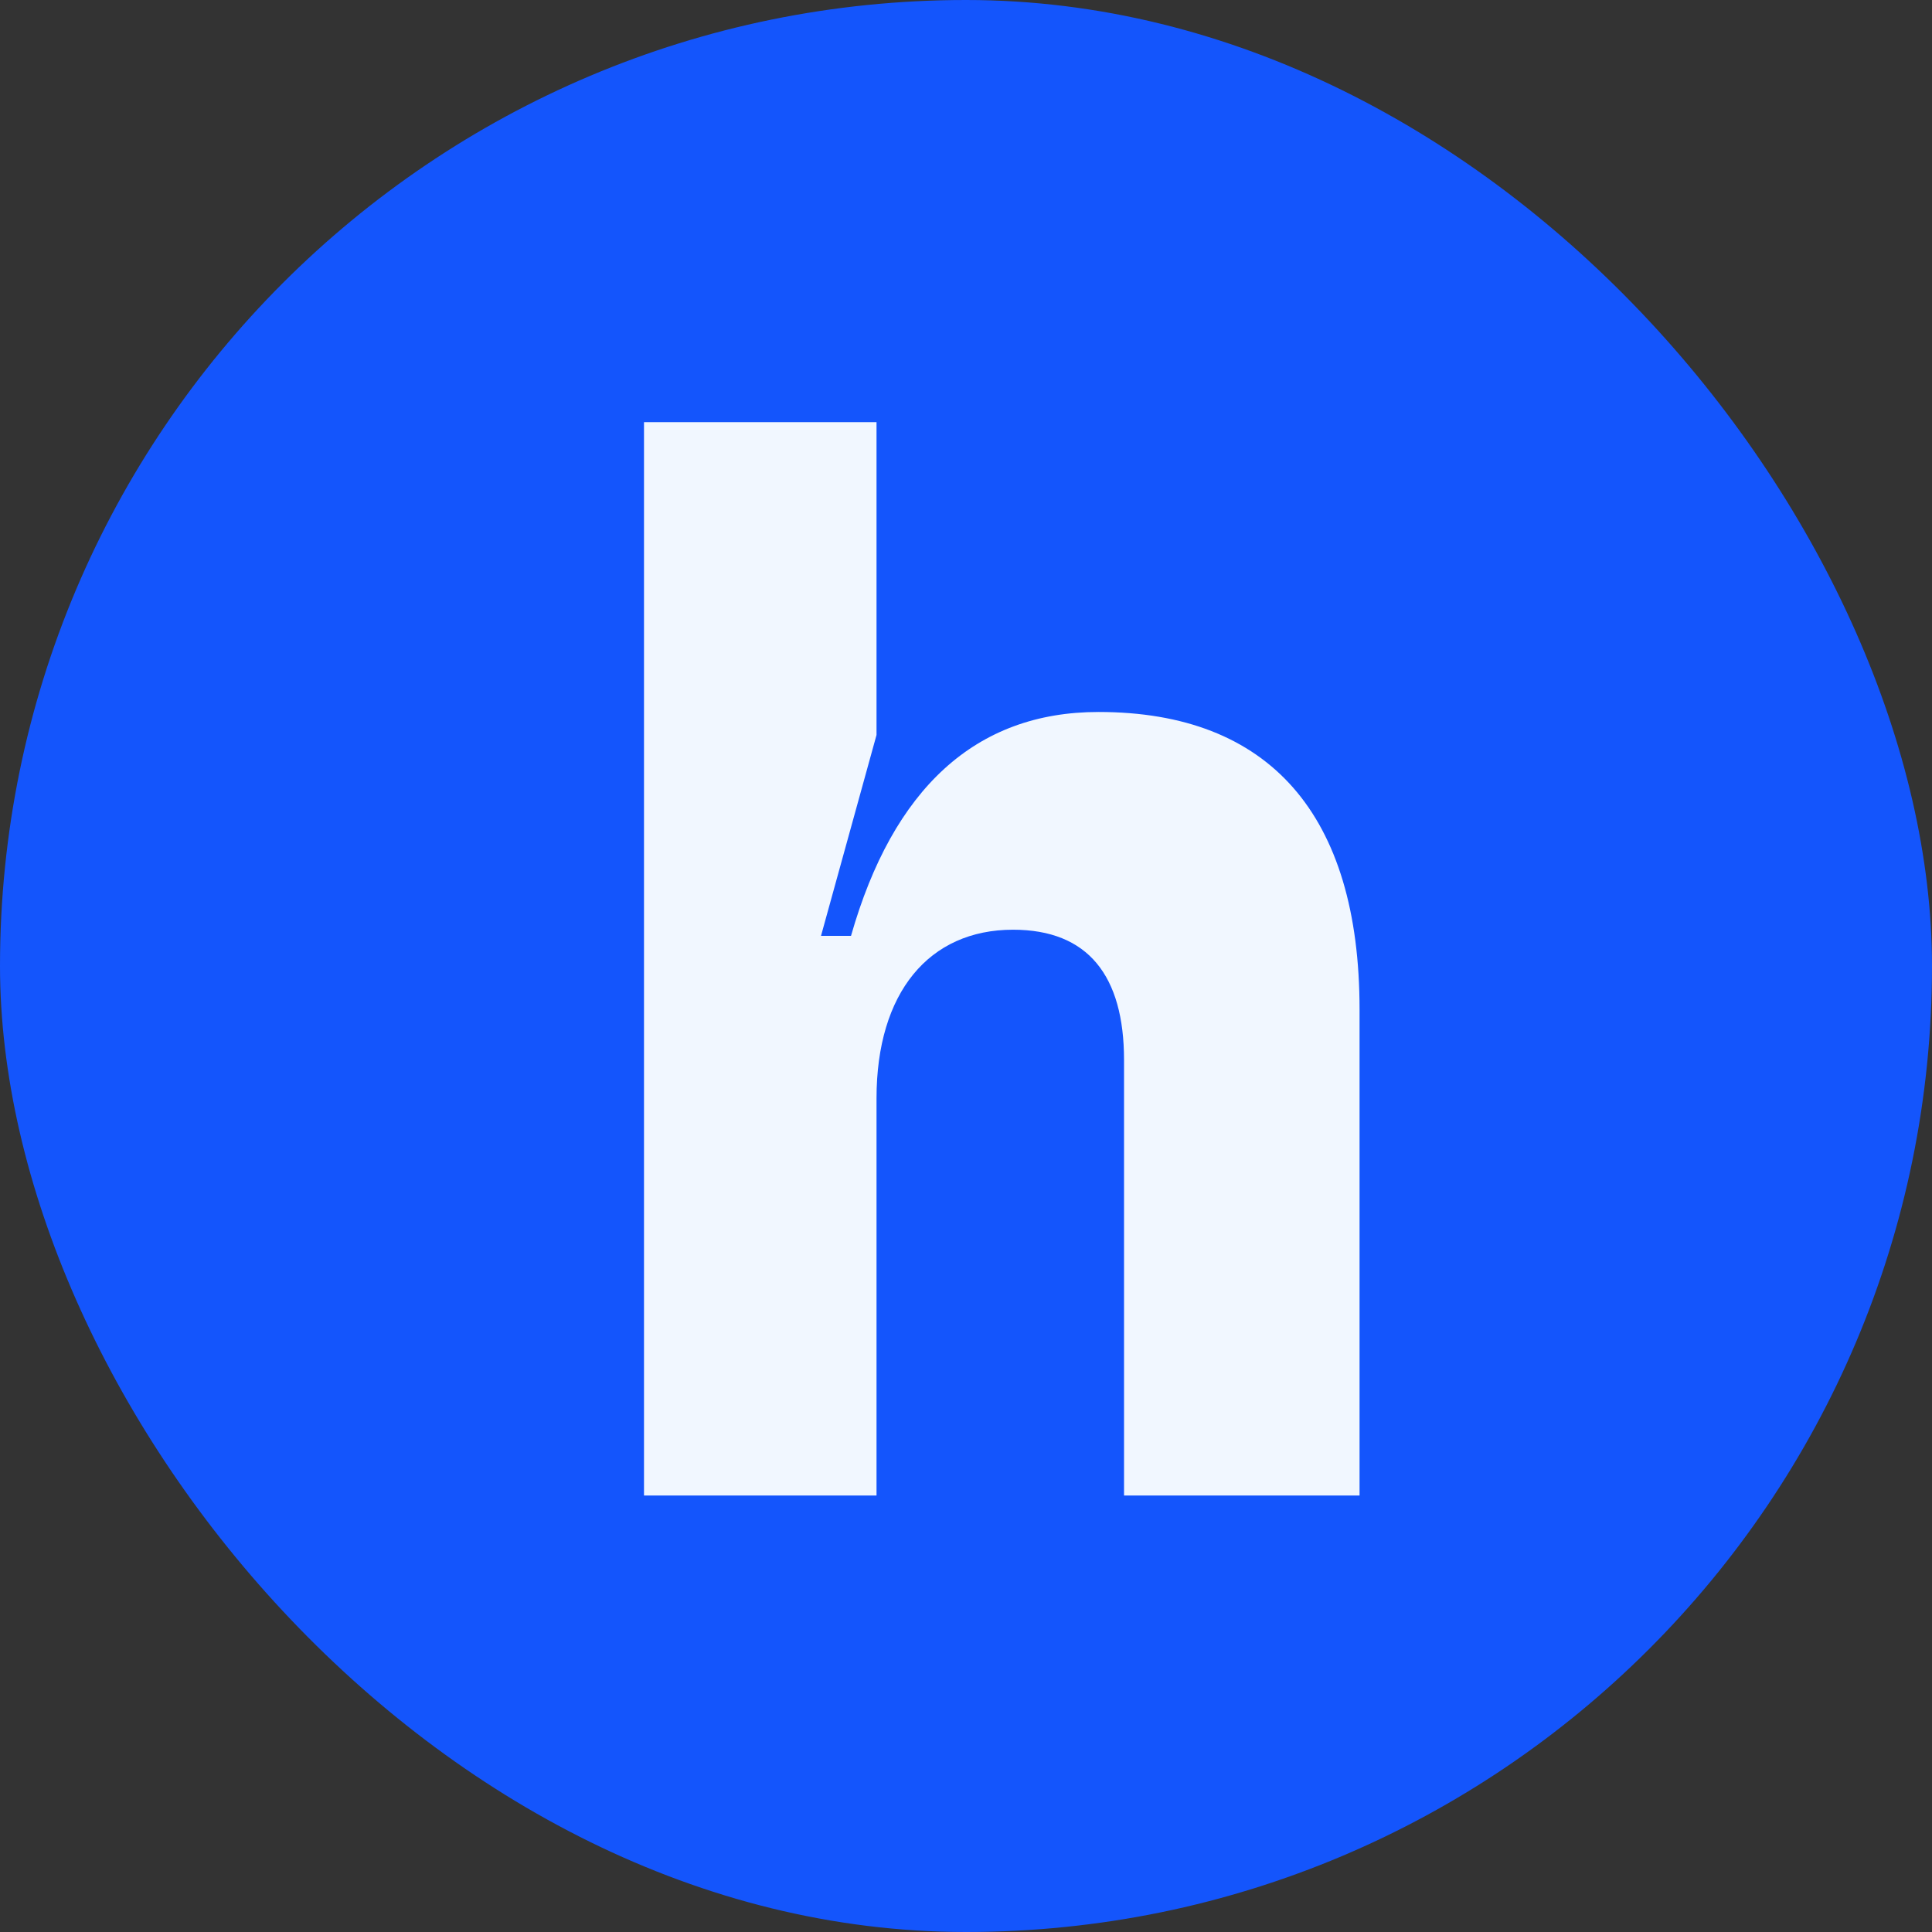
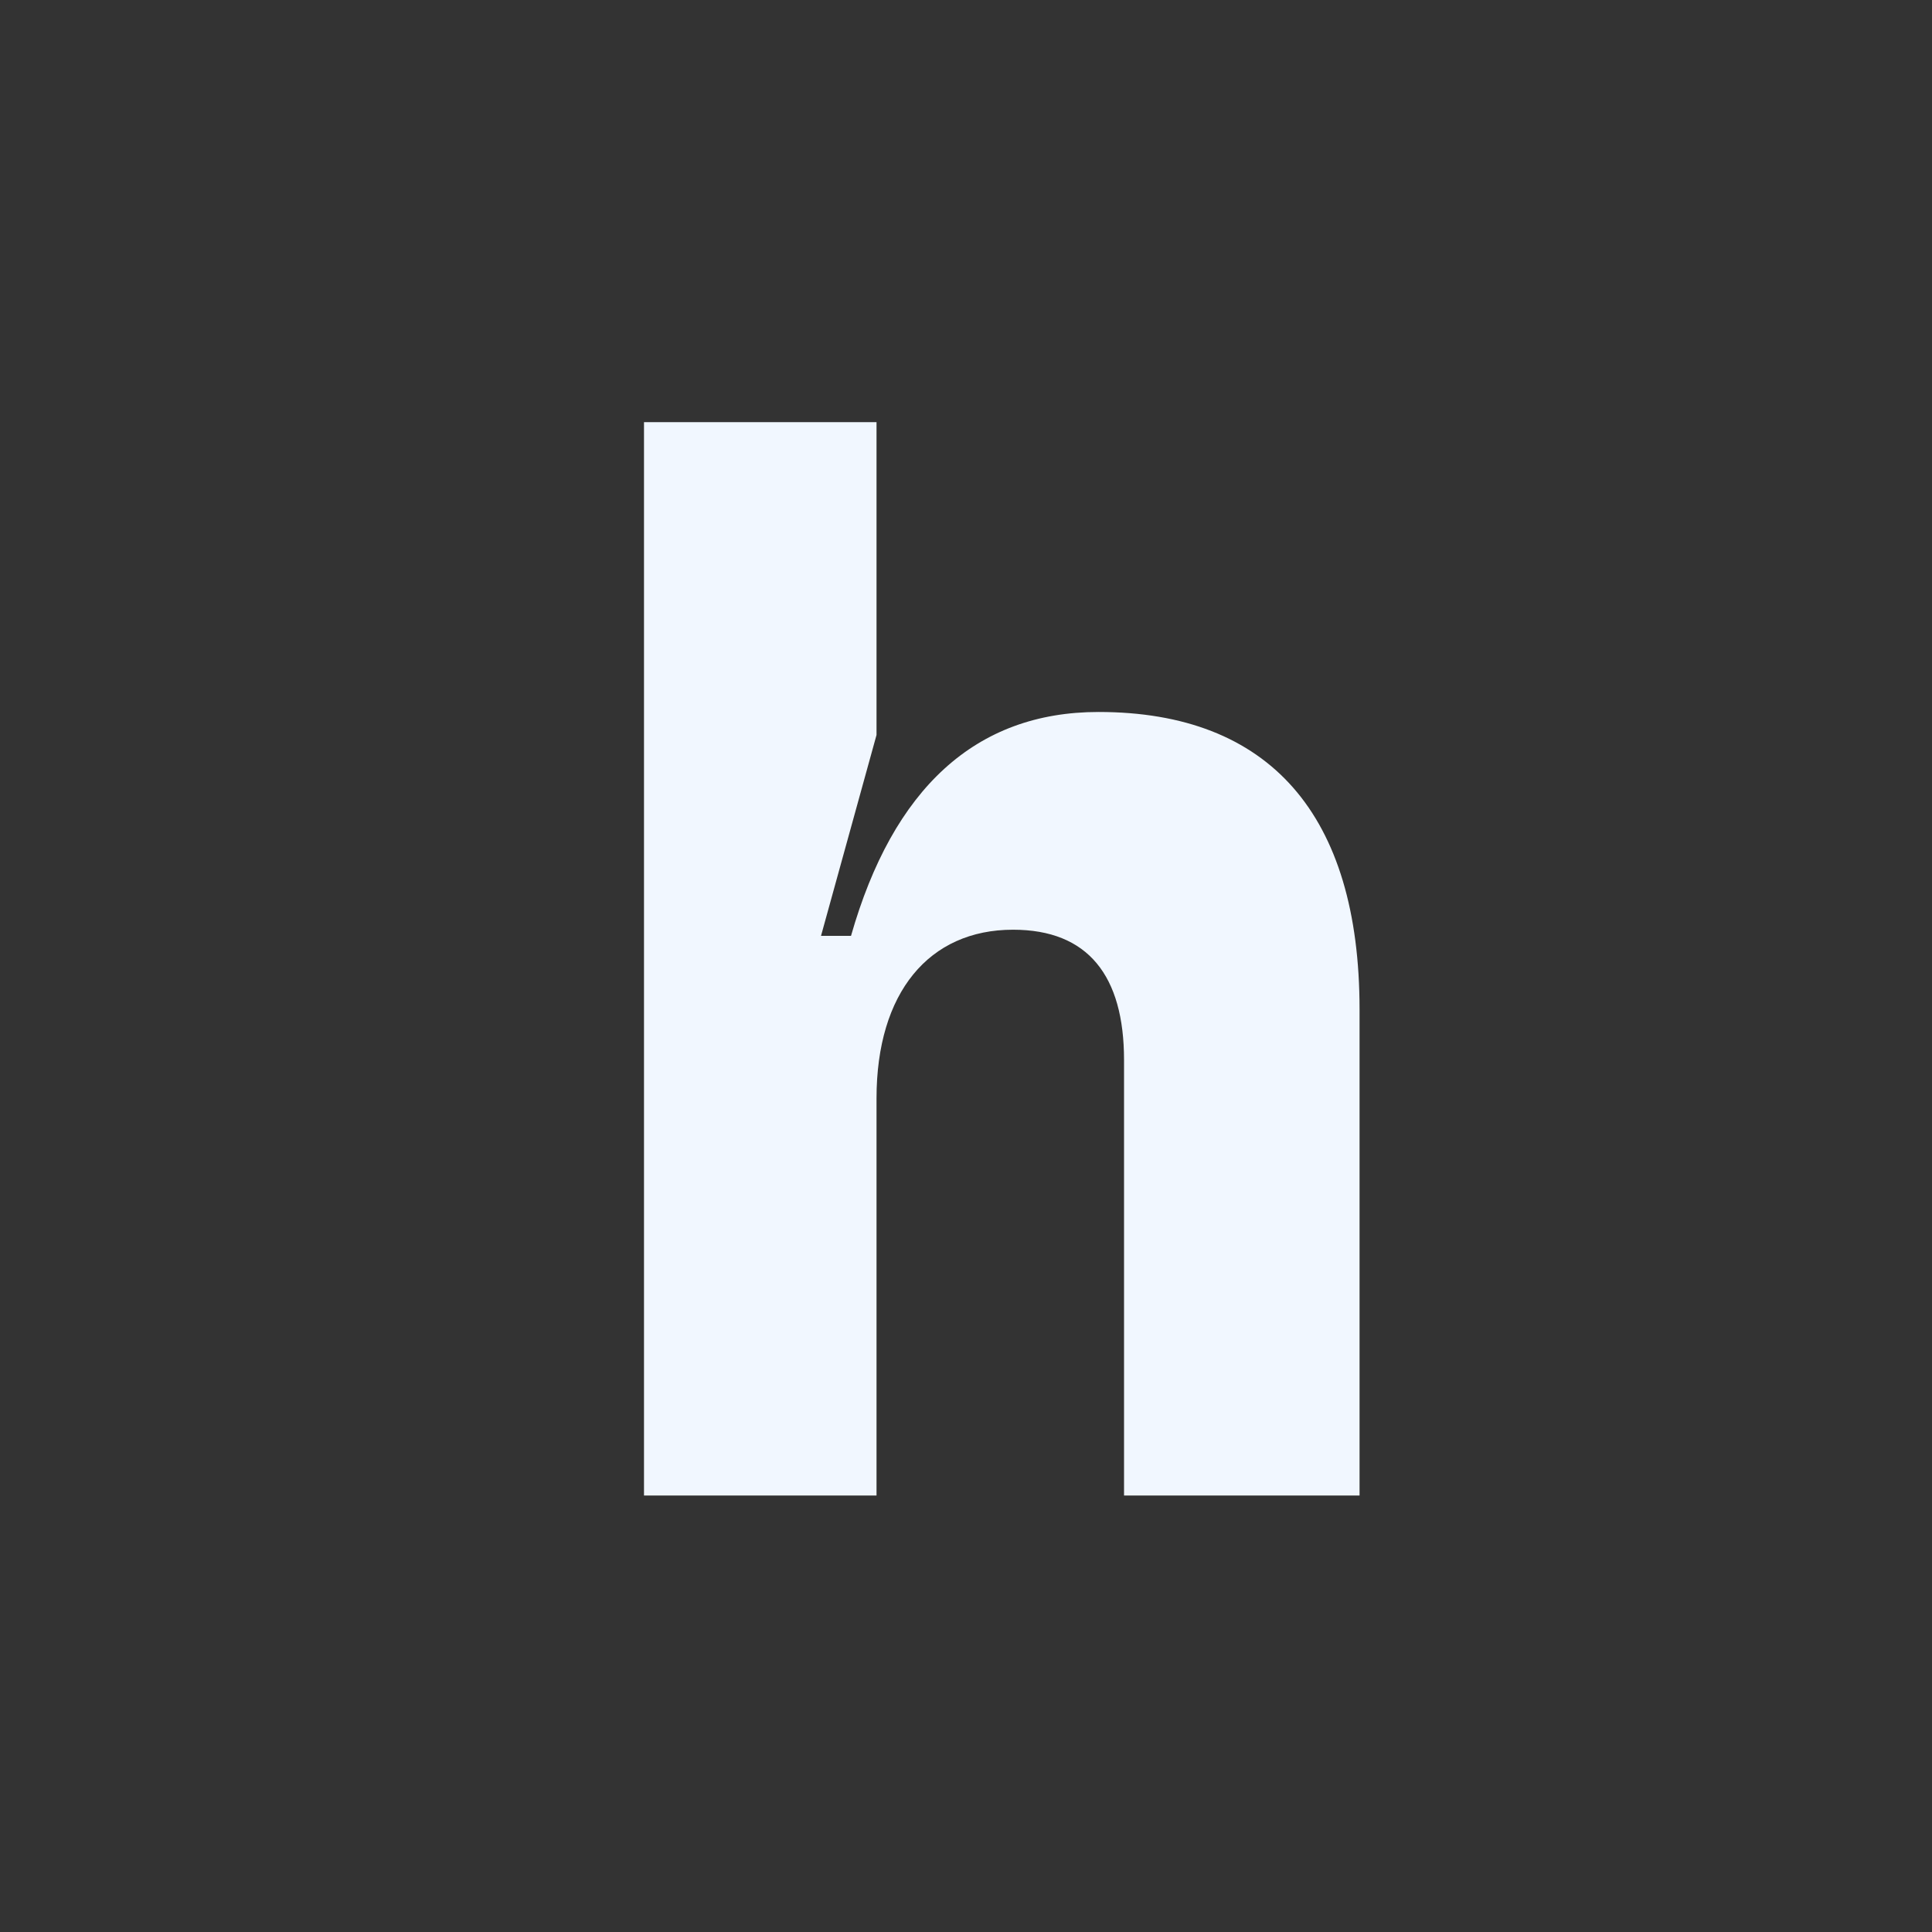
<svg xmlns="http://www.w3.org/2000/svg" width="270" height="270" viewBox="0 0 270 270" fill="none">
  <rect x="0" y="0" width="270" height="270" fill="#333333" stroke="none" />
-   <rect width="270" height="270" rx="135" fill="#1455FC" />
  <path d="M122.495 209V153.5C122.495 138.714 129.832 129.929 141.572 129.929C152.055 129.929 157.086 136.357 157.086 148.143V209H190V141.071C190 113.857 177.421 99.5 153.522 99.5C136.331 99.5 124.801 110.214 118.931 130.786H114.738L122.495 102.714V59H90V209H122.495Z" fill="#F1F7FF" />
</svg>